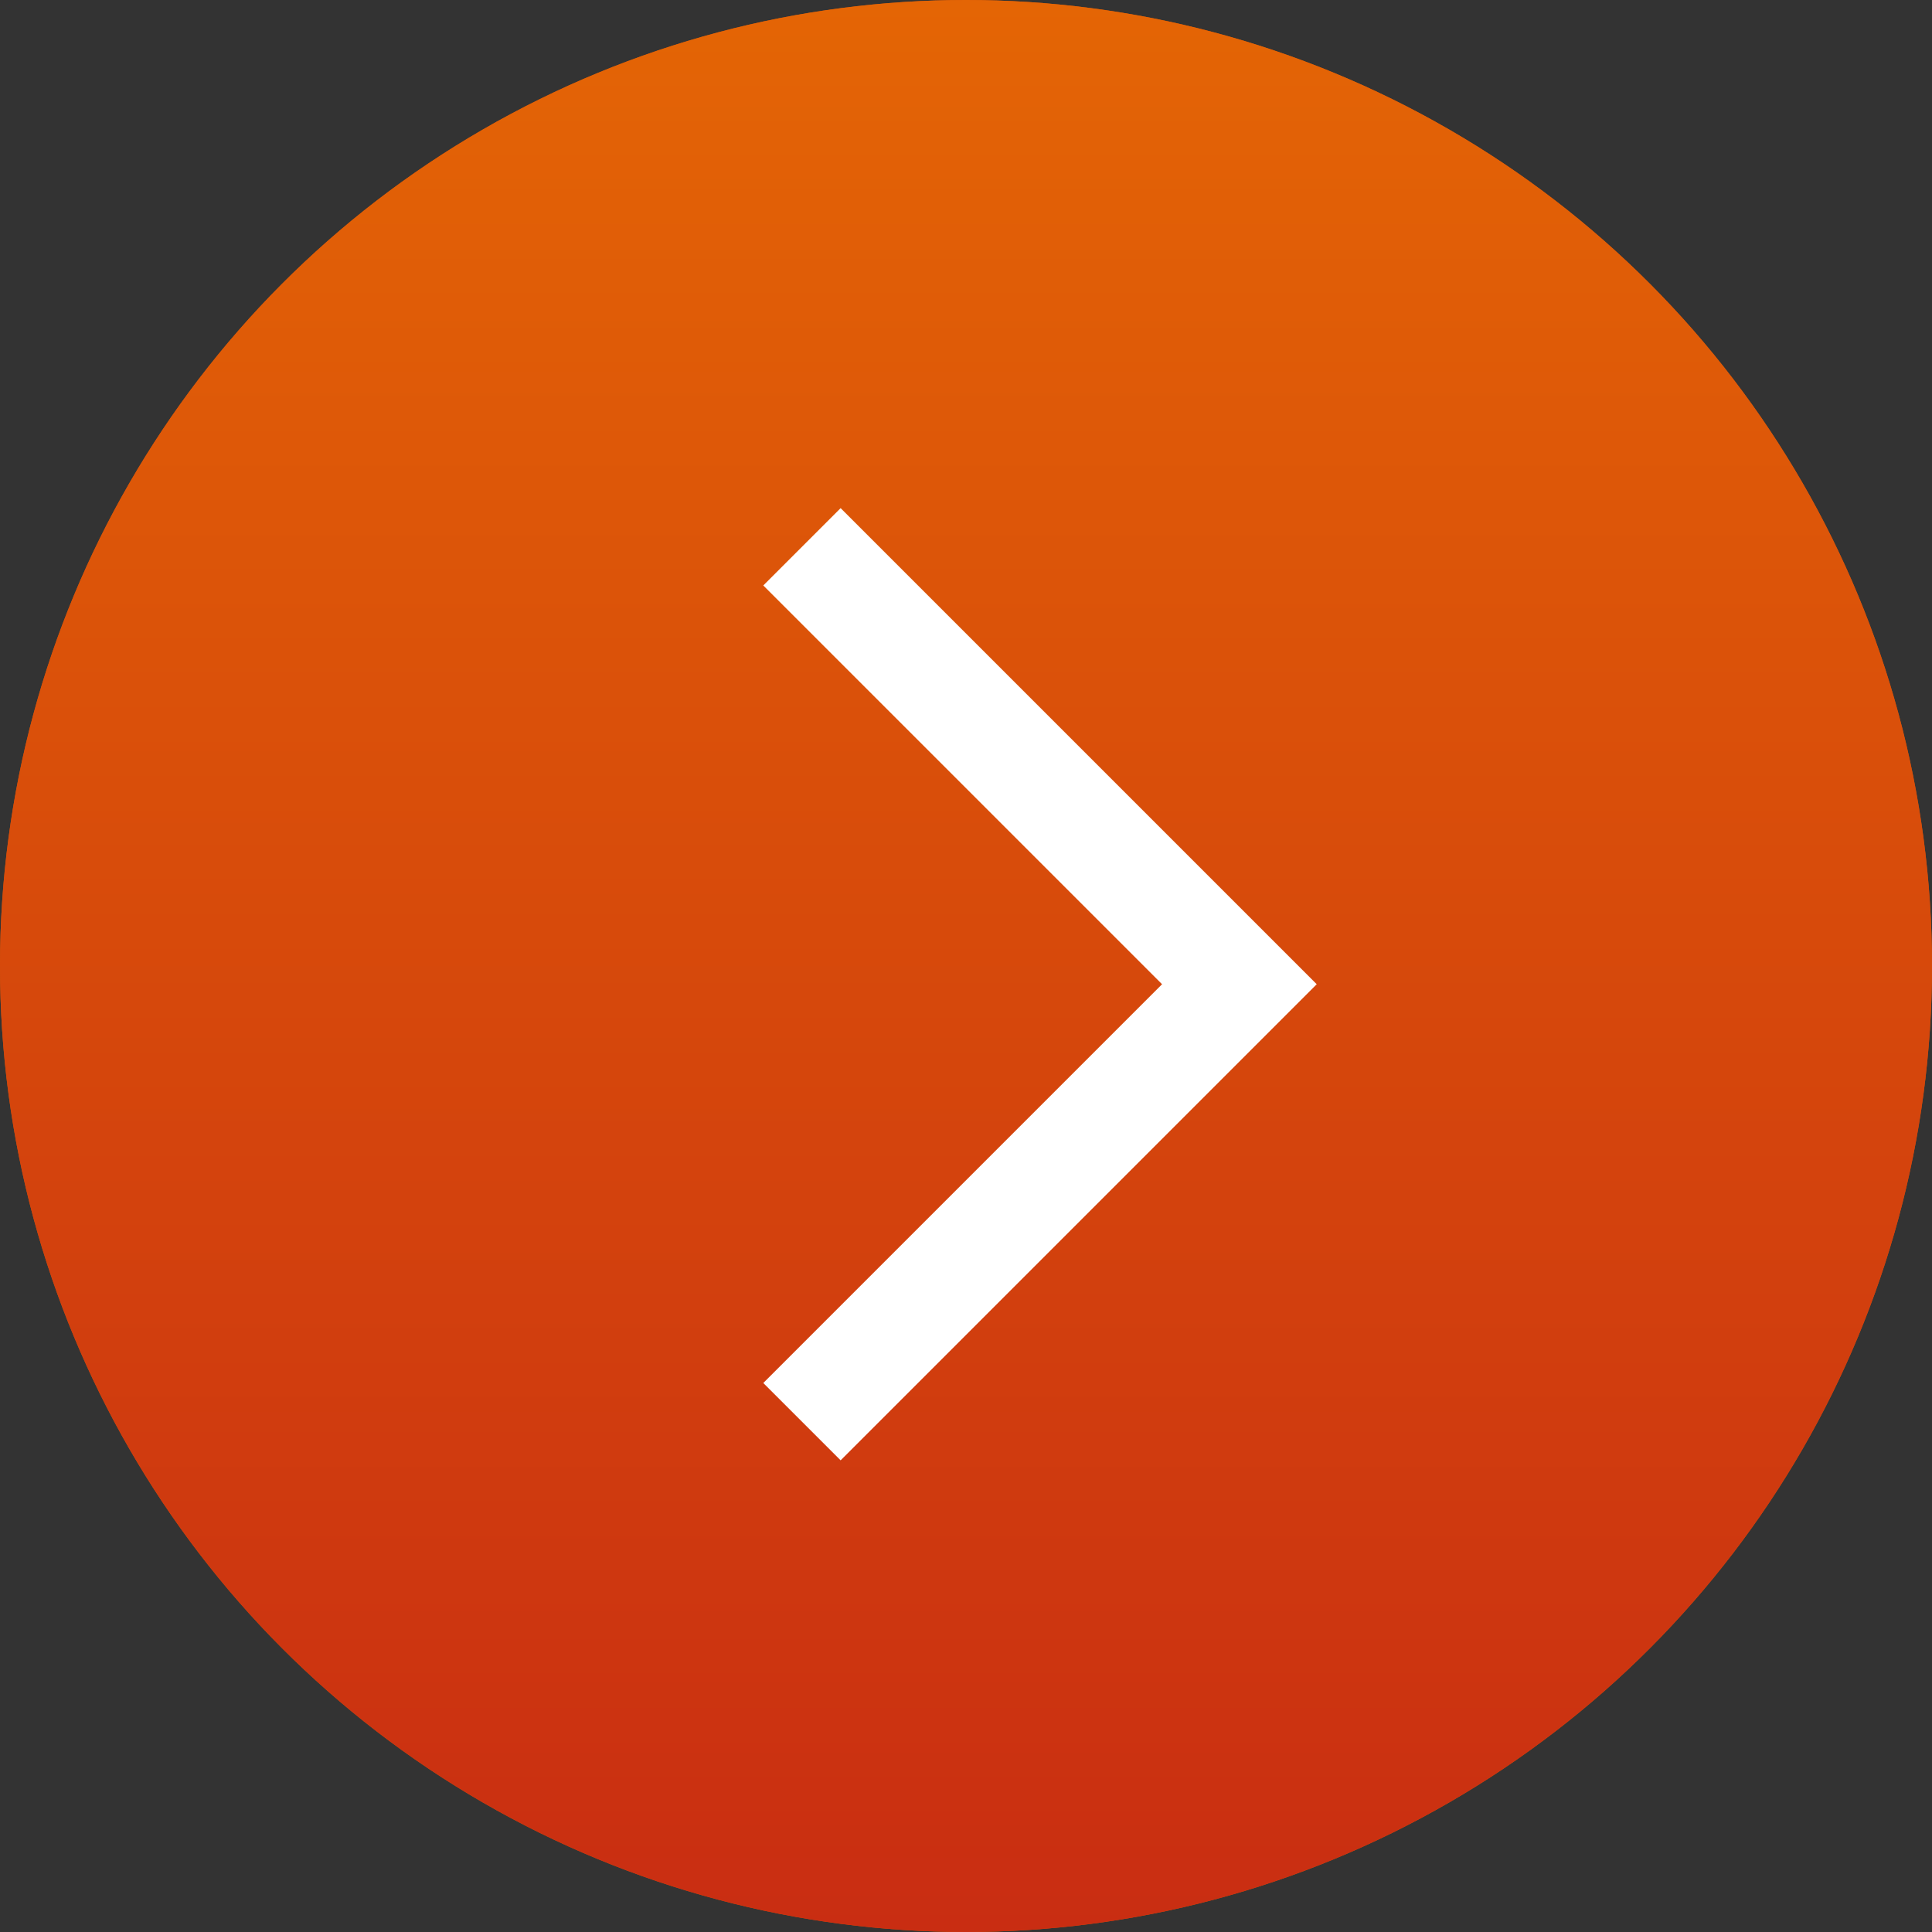
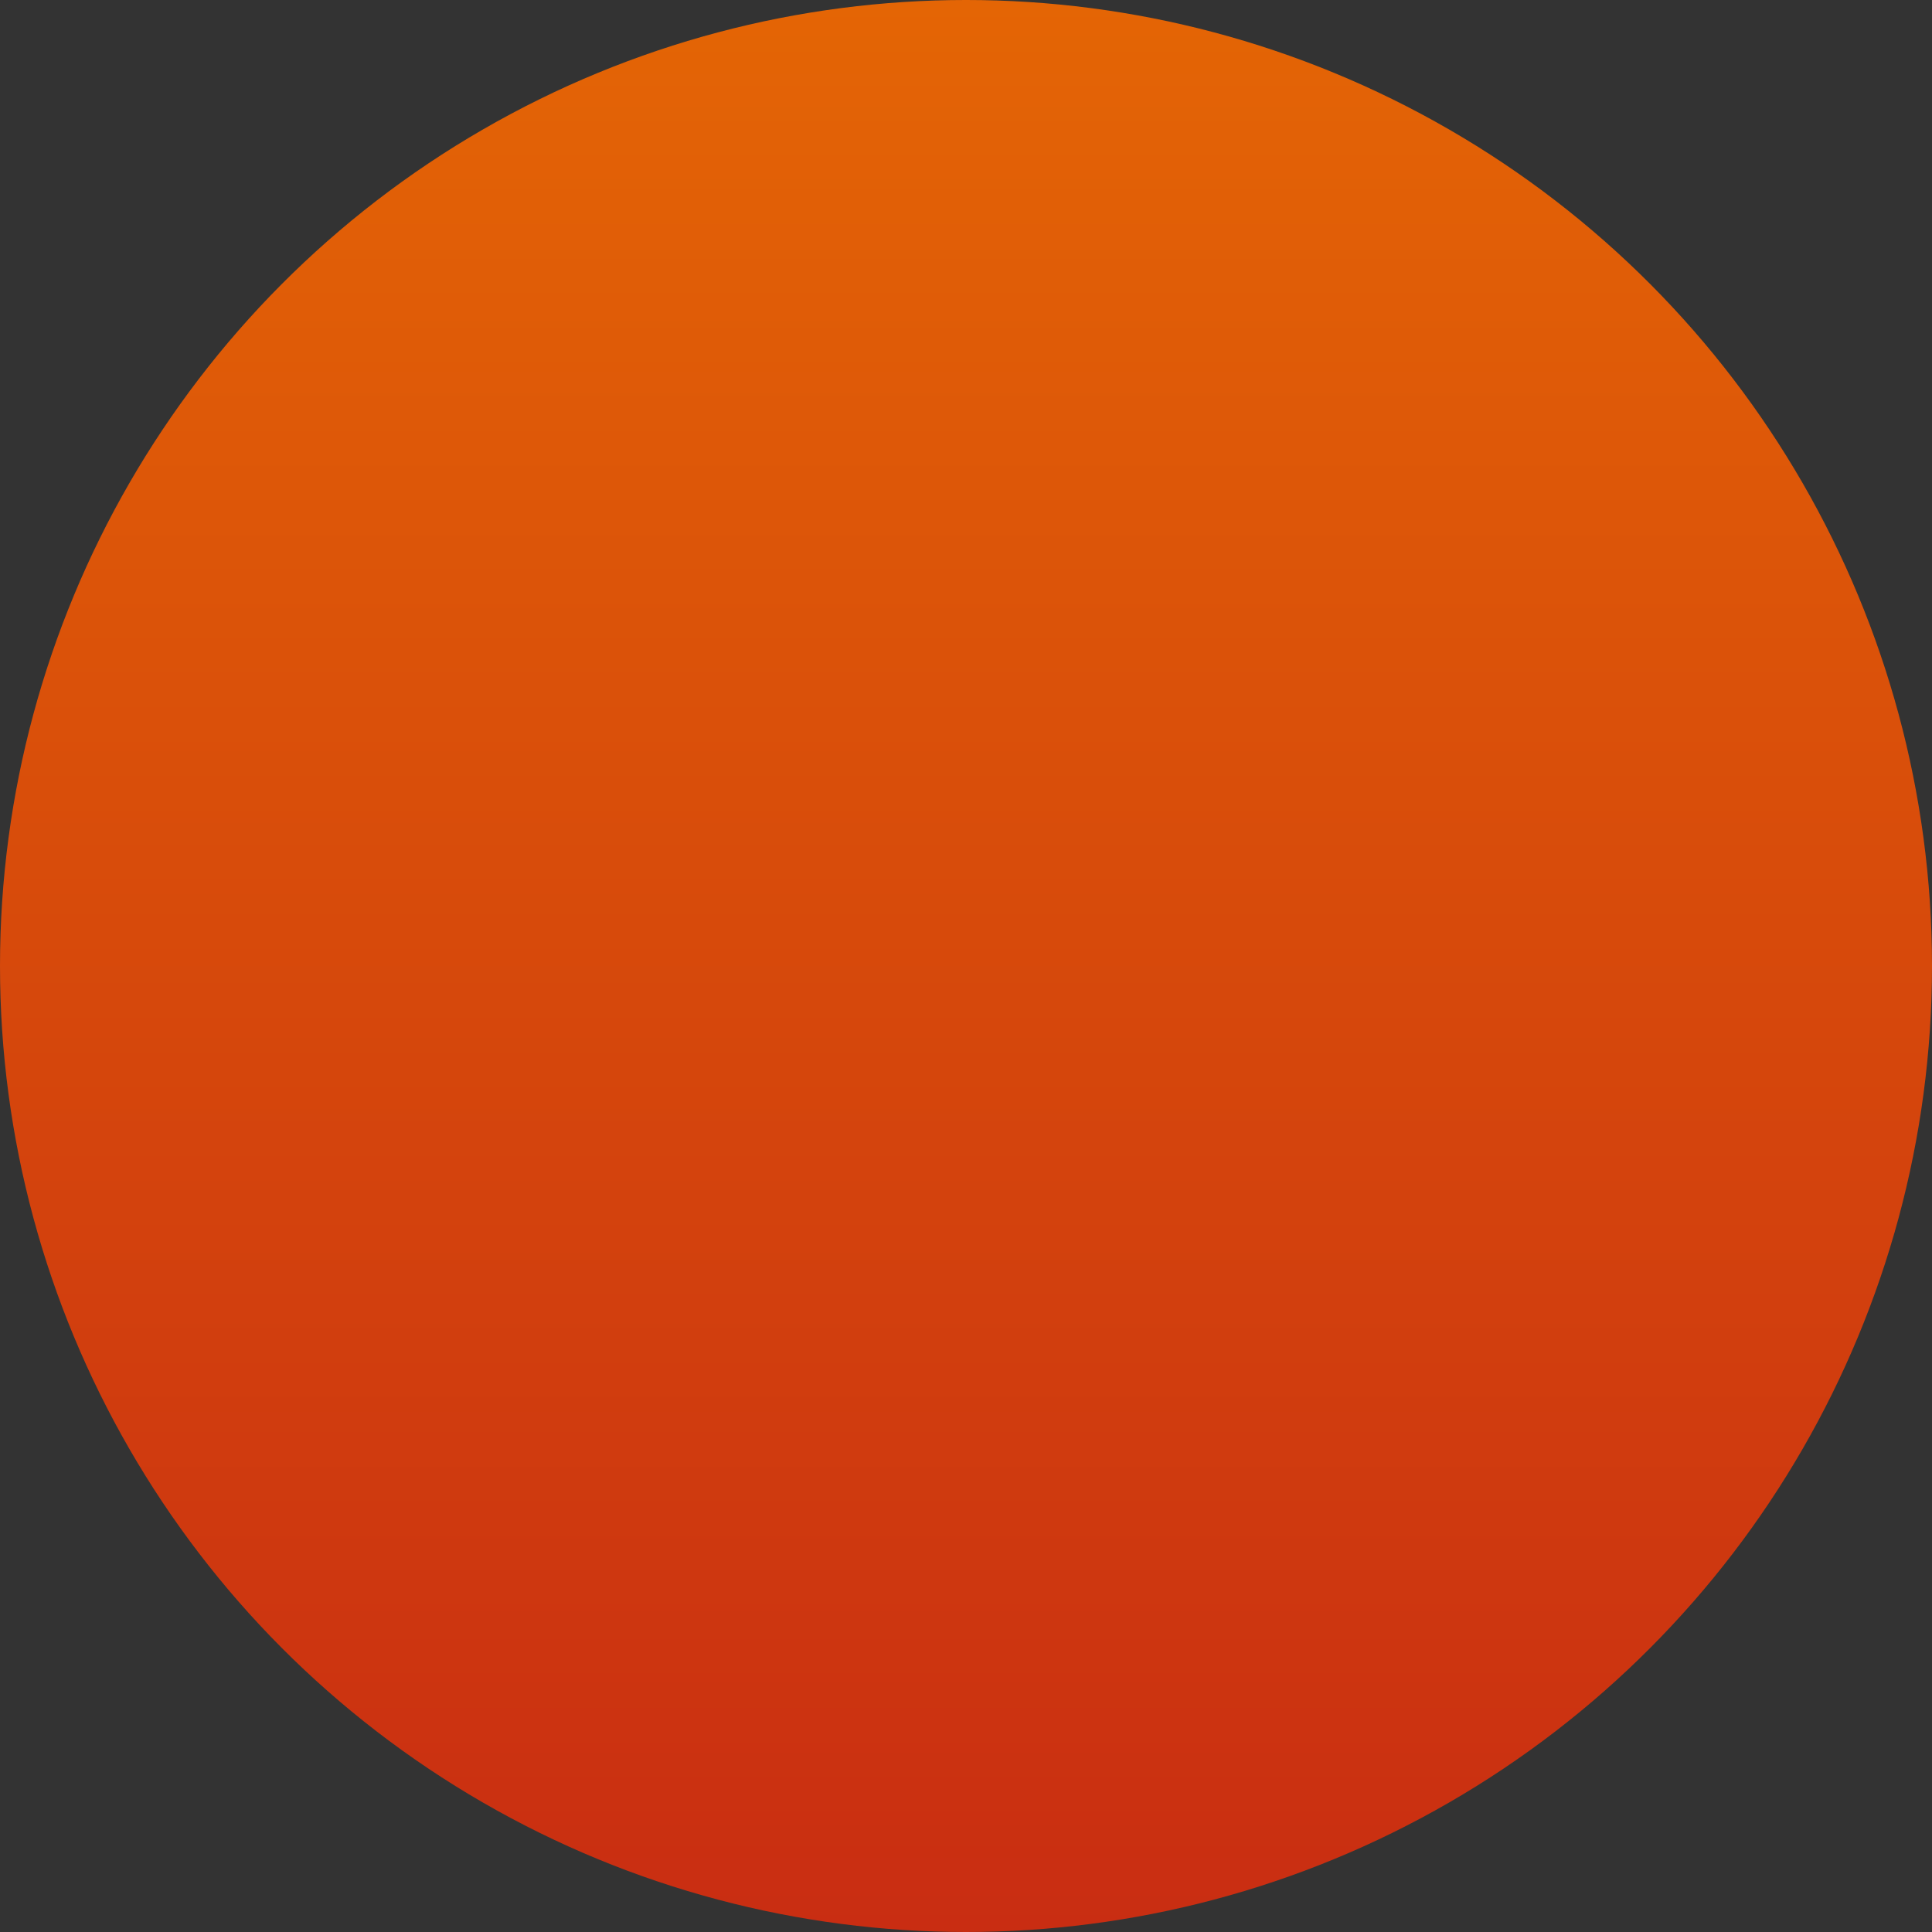
<svg xmlns="http://www.w3.org/2000/svg" width="53" height="53" viewBox="0 0 53 53" fill="none">
  <rect x="0" y="0" width="53" height="53" fill="#333333" stroke="none" />
-   <circle cx="26.5" cy="26.5" r="26.5" fill="#D15406" />
  <circle cx="26.5" cy="26.5" r="26.5" fill="url(#paint0_linear_60_4)" />
-   <path d="M22 15L34 27L22 39" stroke="white" stroke-width="3" />
  <defs>
    <linearGradient id="paint0_linear_60_4" x1="26.5" y1="0" x2="26.5" y2="53" gradientUnits="userSpaceOnUse">
      <stop stop-color="#E46505" />
      <stop offset="1" stop-color="#C92D12" />
    </linearGradient>
  </defs>
</svg>